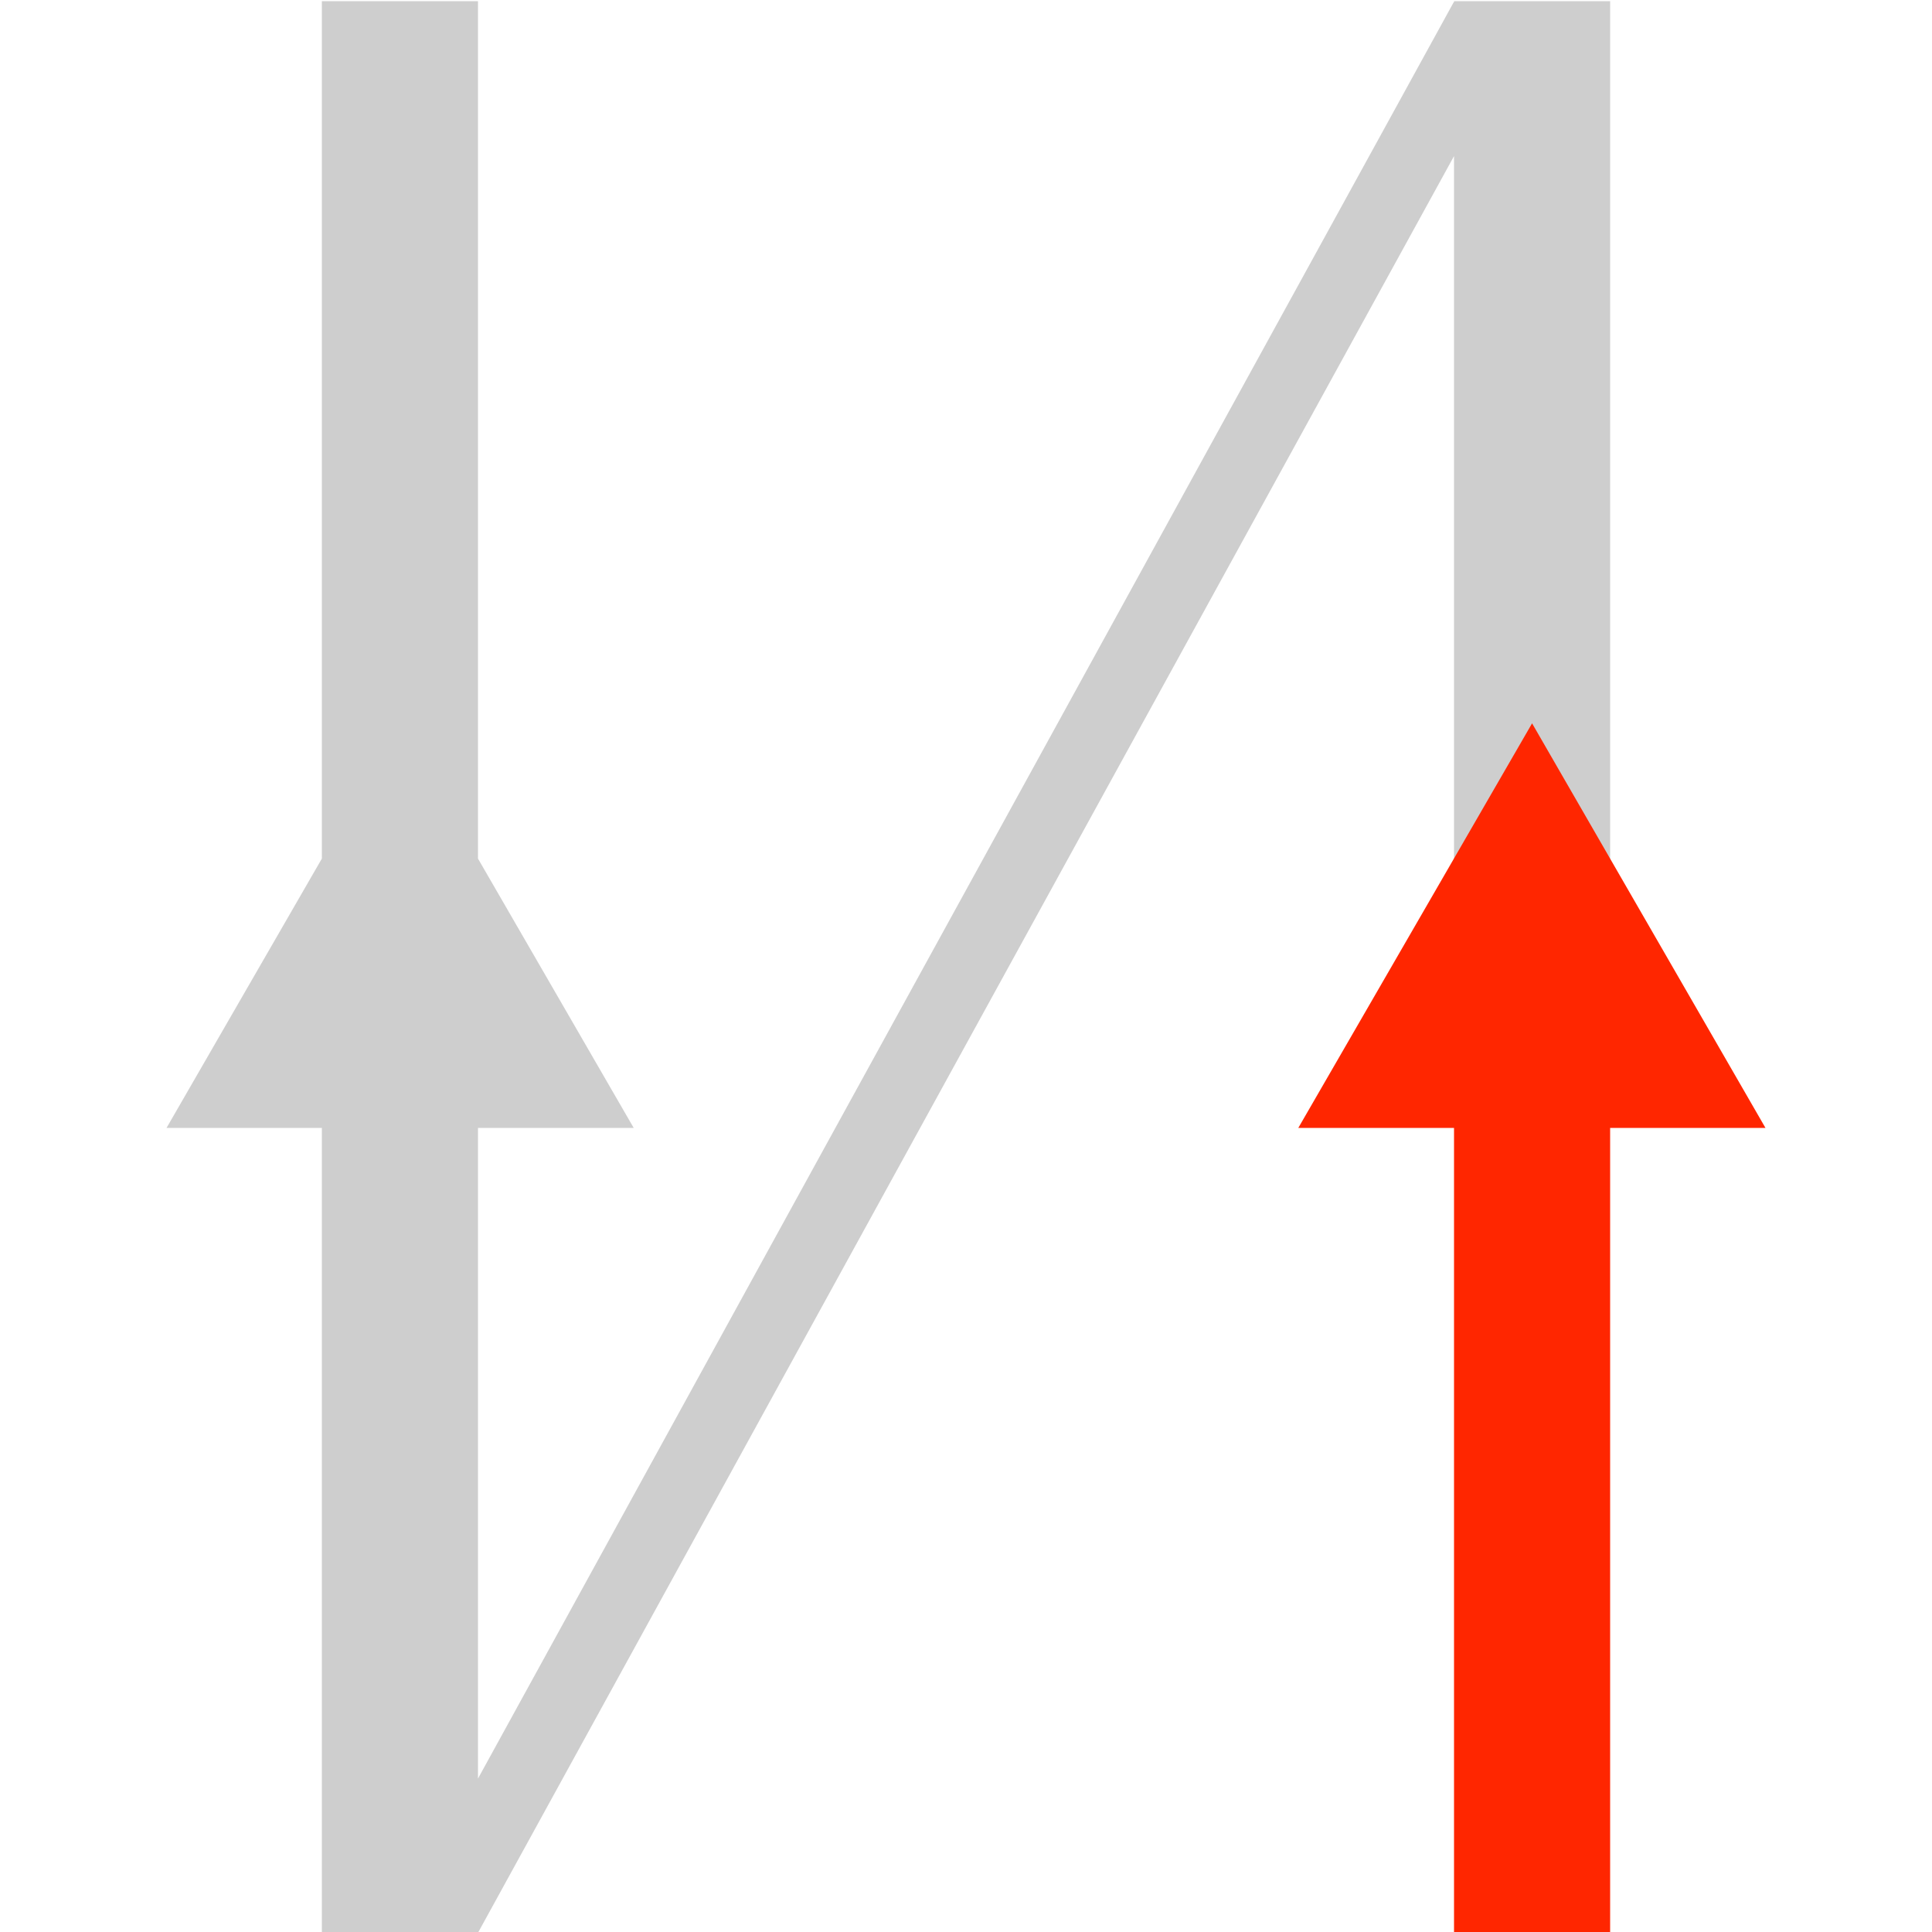
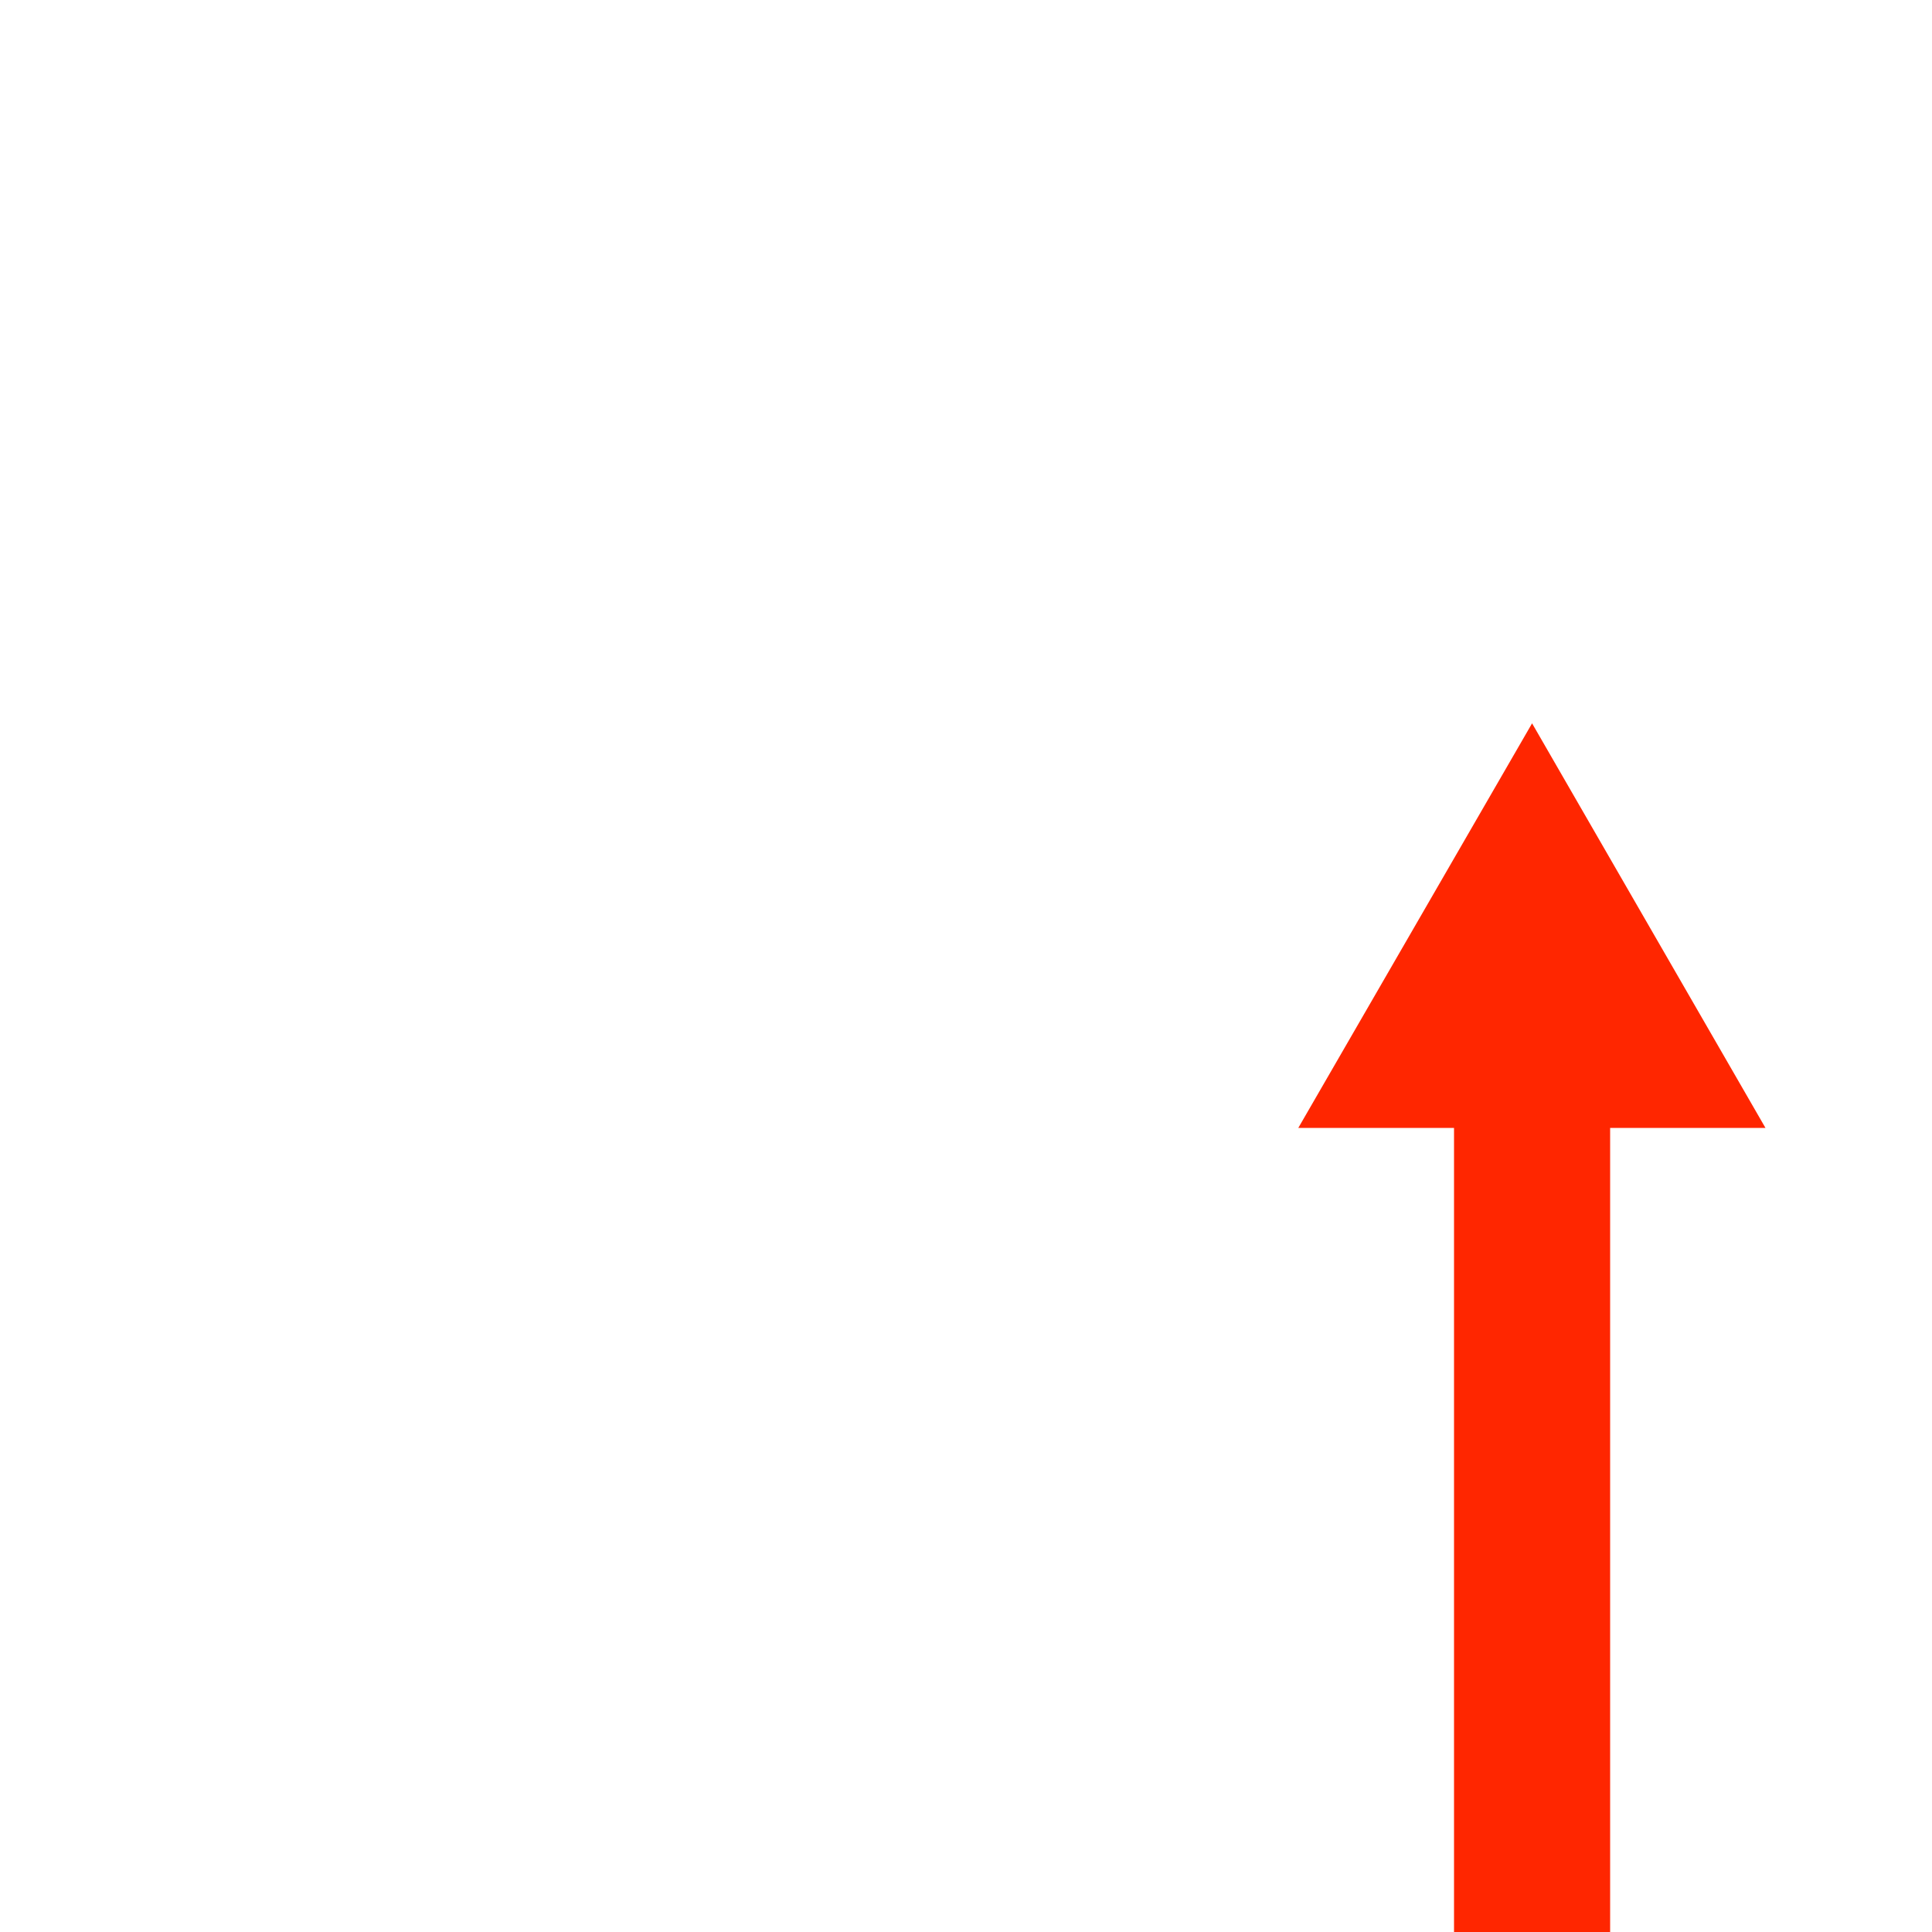
<svg xmlns="http://www.w3.org/2000/svg" version="1.1" id="Layer_1" x="0px" y="0px" viewBox="0 0 500 500" style="enable-background:new 0 0 500 500;" xml:space="preserve">
  <style type="text/css">
	.st0{fill:#CECECE;}
	.st1{fill:#FF2600;}
</style>
-   <polygon class="st0" points="416.7,0.3 416.7,267 376.3,267 376.3,40.4 123.7,500.2 123.7,500.3 83.3,500.3 83.3,291.9 43.1,291.9   83.3,222.2 83.3,0.3 123.7,0.3 123.7,222.2 164,291.9 123.7,291.9 123.7,460.3 376.2,0.6 376.3,0.6 376.3,0.3 " />
  <polygon class="st1" points="396.5,187.2 456.9,291.9 416.7,291.9 416.7,500.3 376.3,500.3 376.3,291.9 336,291.9 " />
</svg>